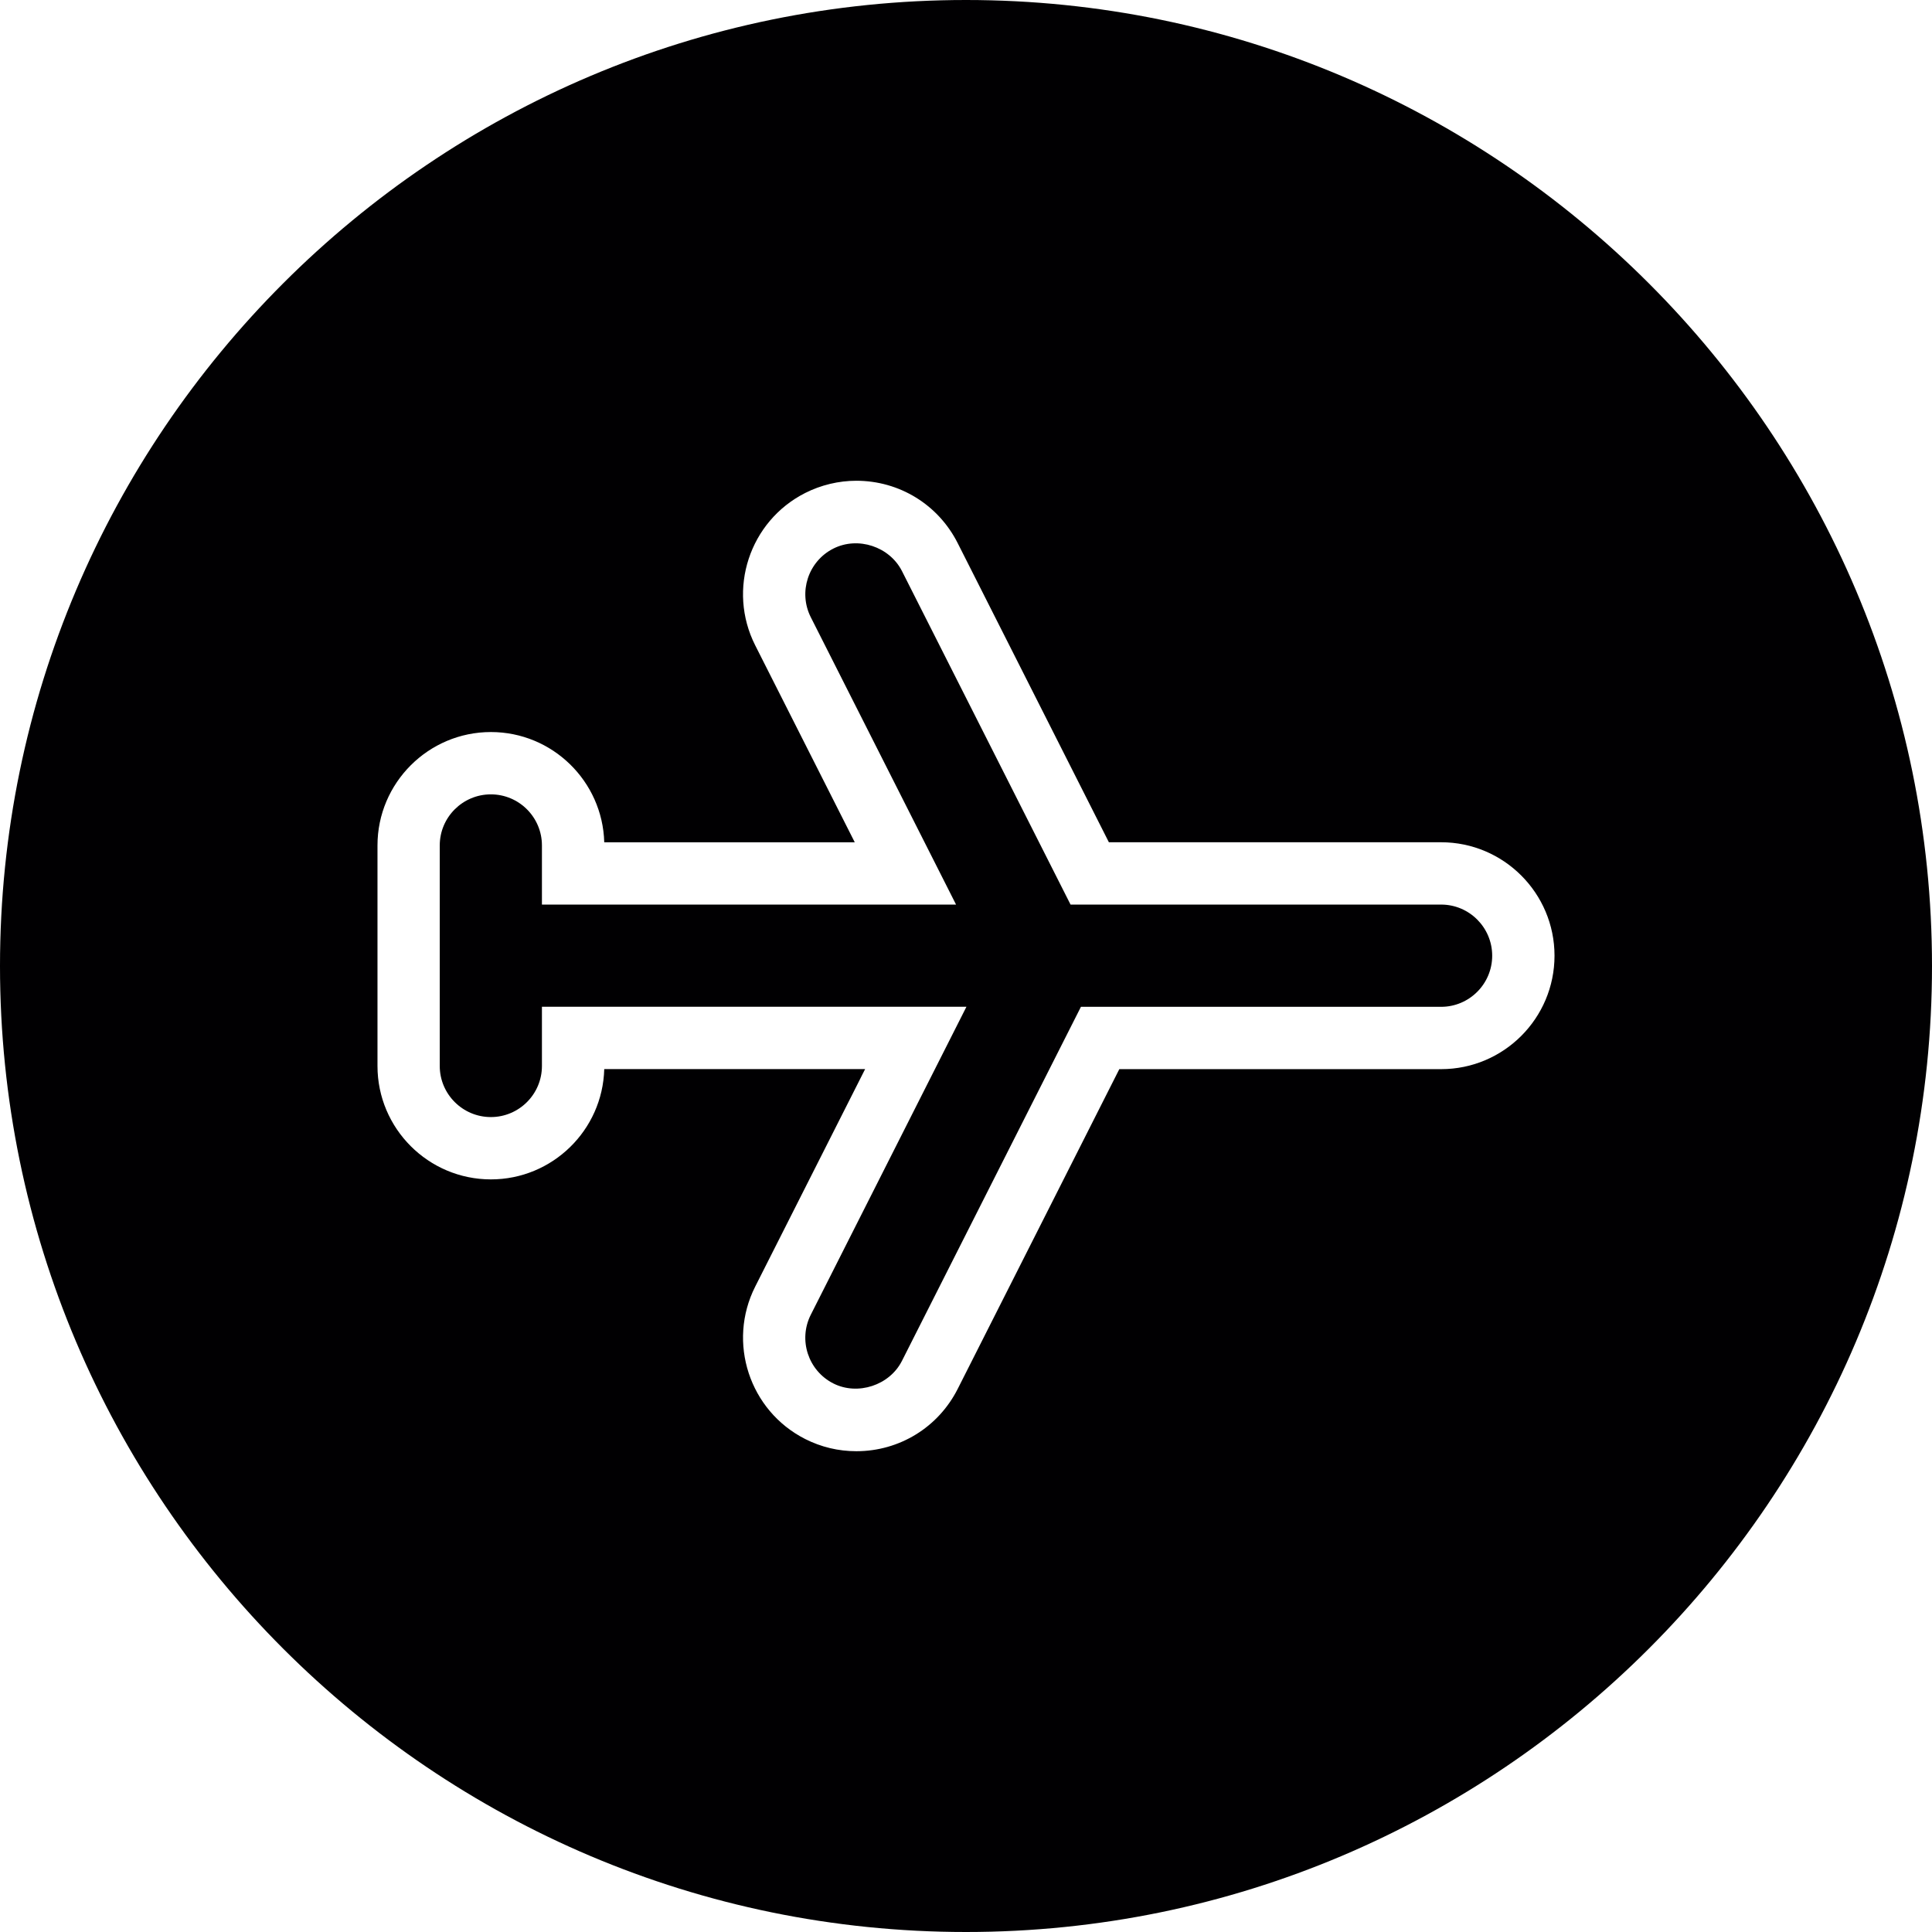
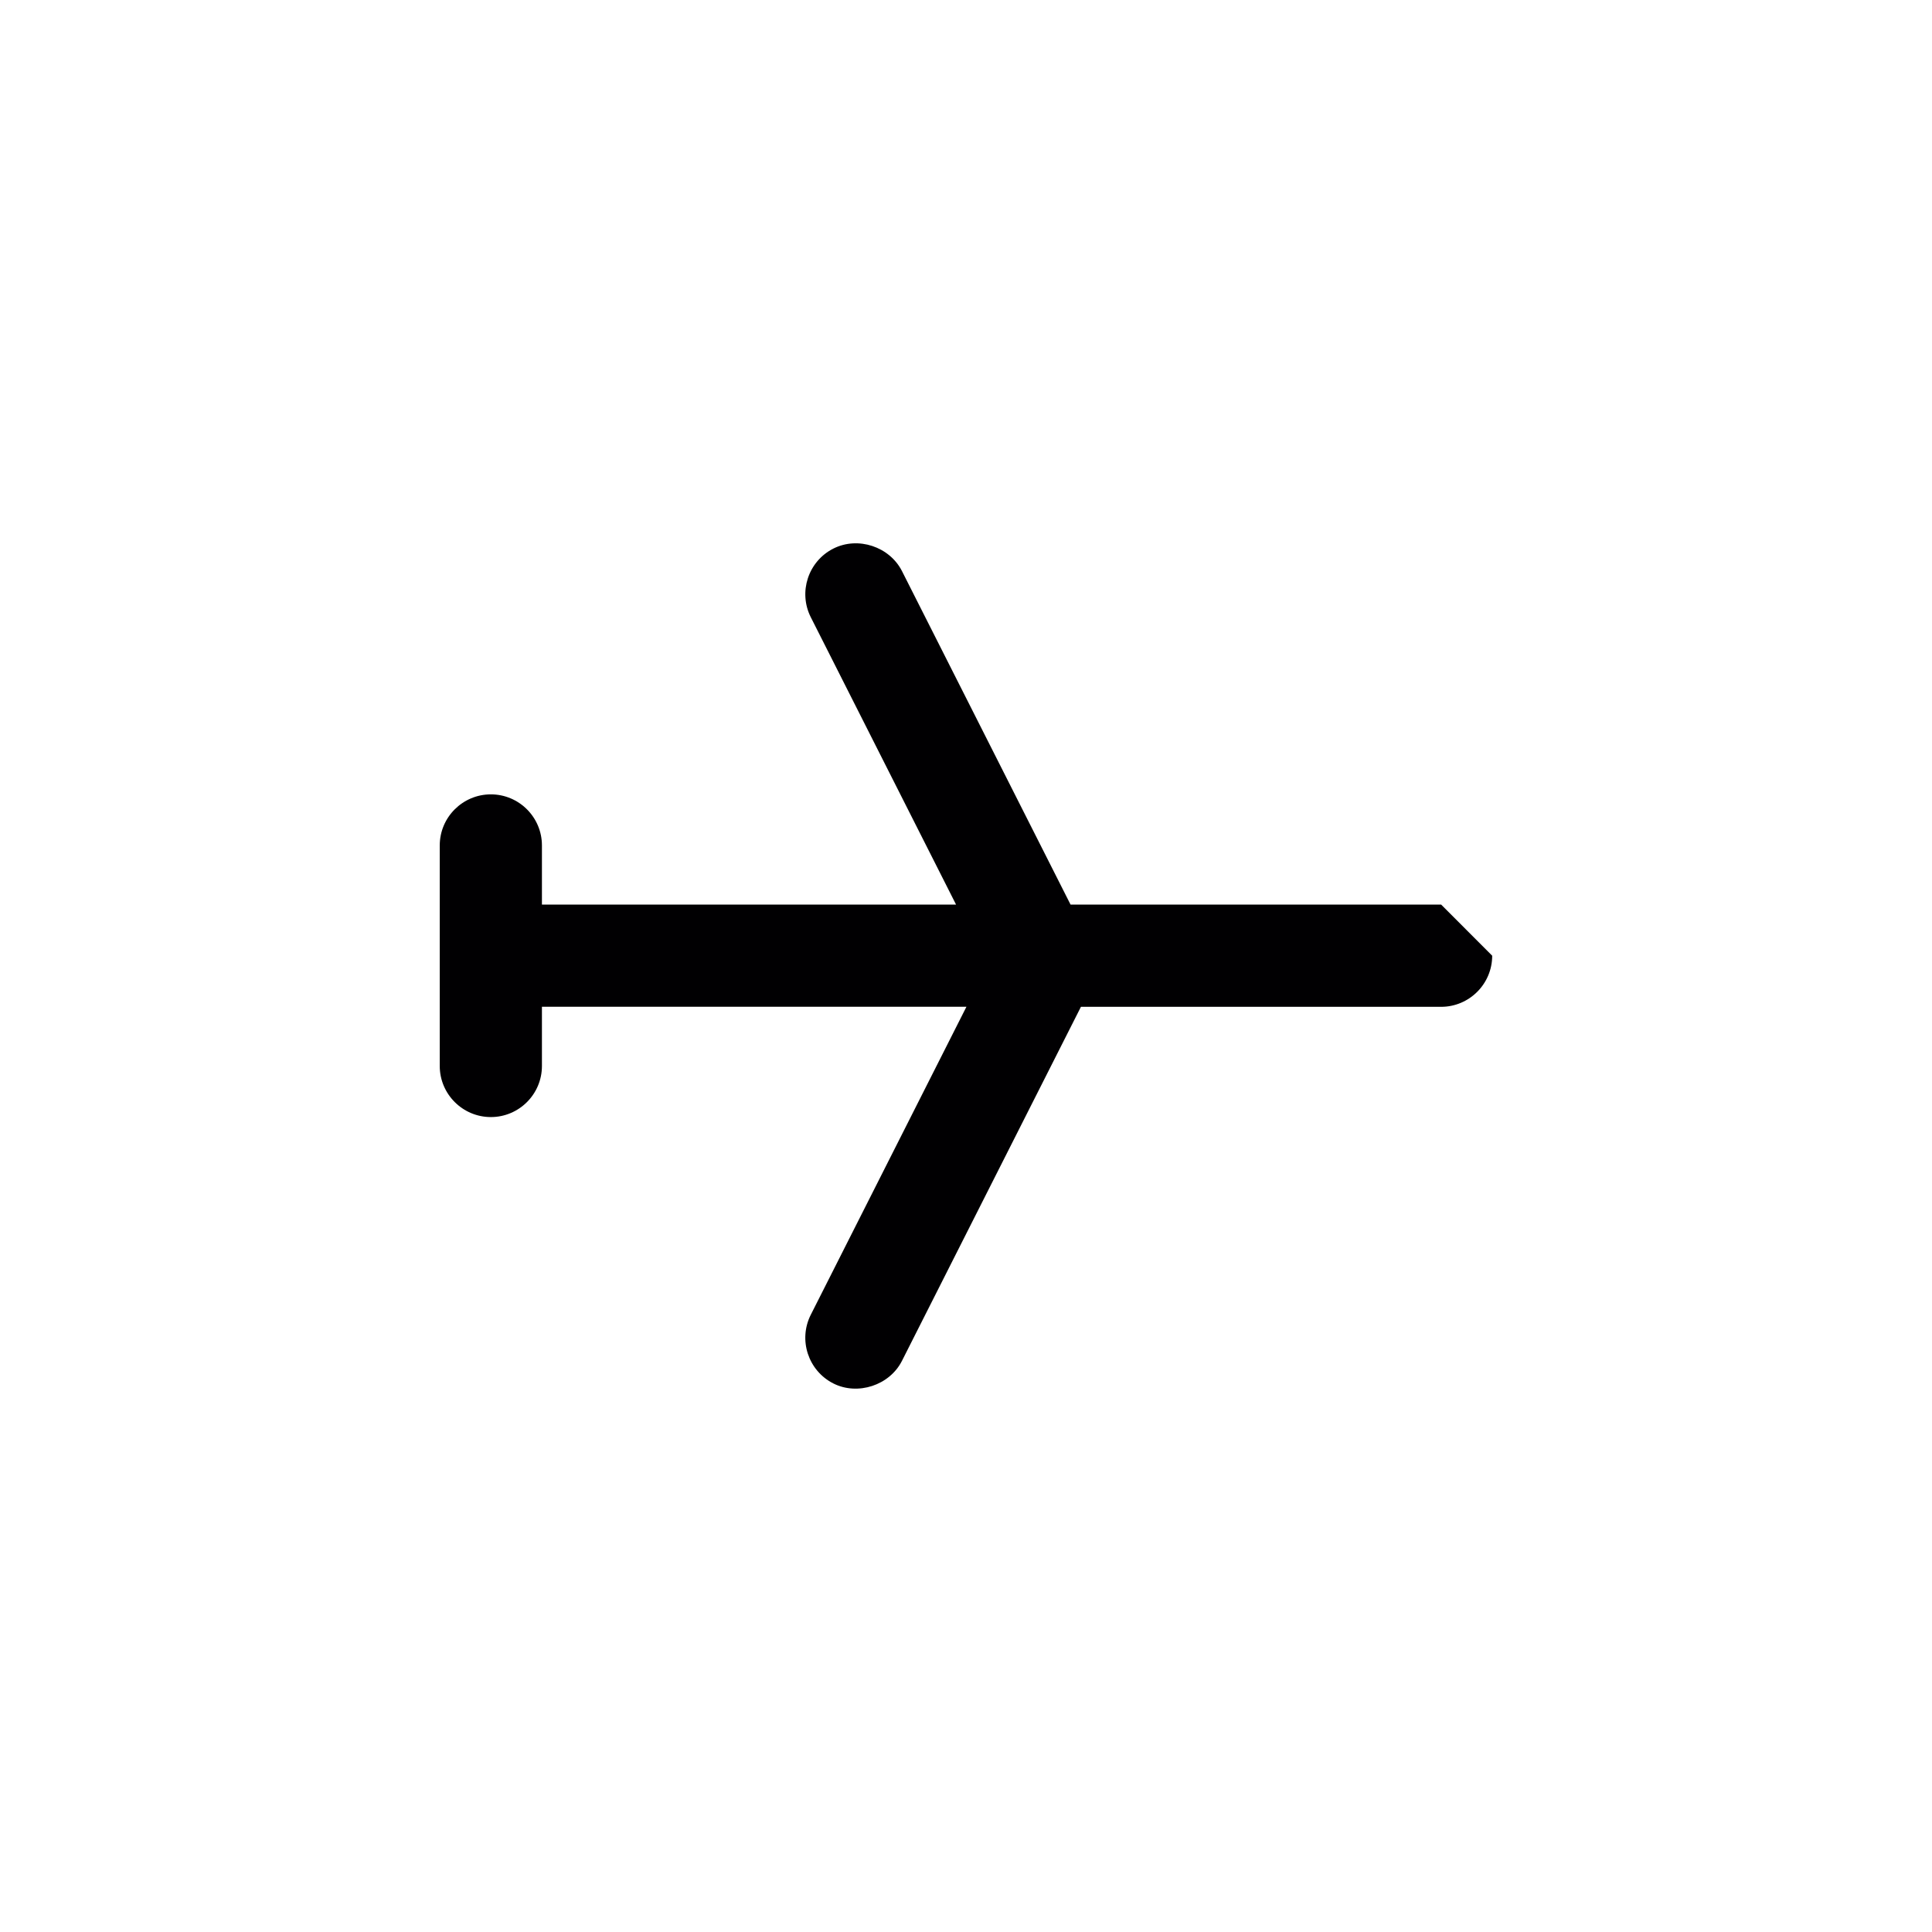
<svg xmlns="http://www.w3.org/2000/svg" height="800px" width="800px" version="1.1" id="Capa_1" viewBox="0 0 369.946 369.946" xml:space="preserve">
  <g>
    <g>
-       <path style="fill:#010002;" d="M275.956,173.212h-70.964l-32.275-63.851c-2.369-4.678-8.407-6.713-13.151-4.314    c-4.809,2.434-6.743,8.33-4.314,13.139l27.818,55.032h-79.3v-11.331c0-5.394-4.386-9.78-9.78-9.78    c-5.394,0-9.786,4.386-9.786,9.78v42.233c0,5.388,4.392,9.78,9.786,9.78c5.394,0,9.78-4.386,9.78-9.78v-11.343h81.287    l-29.805,58.977c-2.434,4.815-0.495,10.711,4.314,13.151c4.66,2.363,10.782,0.37,13.145-4.326l34.268-67.79h68.971    c5.388,0,9.78-4.386,9.78-9.786S281.344,173.212,275.956,173.212z" />
-       <path style="fill:#010002;" d="M184.973,0C82.981,0,0,82.975,0,184.973s82.975,184.973,184.973,184.973    s184.973-82.975,184.973-184.973S286.965,0,184.973,0z M275.956,204.723H214.33l-30.956,61.25    c-3.723,7.345-11.152,11.91-19.392,11.91c-3.443,0-6.737-0.788-9.798-2.333c-10.681-5.412-14.971-18.503-9.577-29.184    l21.051-41.655h-49.955c-0.31,11.701-9.929,21.123-21.702,21.123c-11.976,0-21.719-9.738-21.719-21.713v-42.234    c0-11.97,9.744-21.713,21.719-21.713c11.773,0,21.379,9.416,21.702,21.111h47.968l-19.064-37.717    c-5.4-10.687-1.104-23.766,9.577-29.172c3.025-1.528,6.414-2.339,9.786-2.339c8.246,0,15.675,4.565,19.398,11.916l28.963,57.306    h63.619c11.976,0,21.713,9.744,21.713,21.725C297.663,194.979,287.931,204.723,275.956,204.723z" />
+       <path style="fill:#010002;" d="M275.956,173.212h-70.964l-32.275-63.851c-2.369-4.678-8.407-6.713-13.151-4.314    c-4.809,2.434-6.743,8.33-4.314,13.139l27.818,55.032h-79.3v-11.331c0-5.394-4.386-9.78-9.78-9.78    c-5.394,0-9.786,4.386-9.786,9.78v42.233c0,5.388,4.392,9.78,9.786,9.78c5.394,0,9.78-4.386,9.78-9.78v-11.343h81.287    l-29.805,58.977c-2.434,4.815-0.495,10.711,4.314,13.151c4.66,2.363,10.782,0.37,13.145-4.326l34.268-67.79h68.971    c5.388,0,9.78-4.386,9.78-9.786z" />
    </g>
  </g>
</svg>